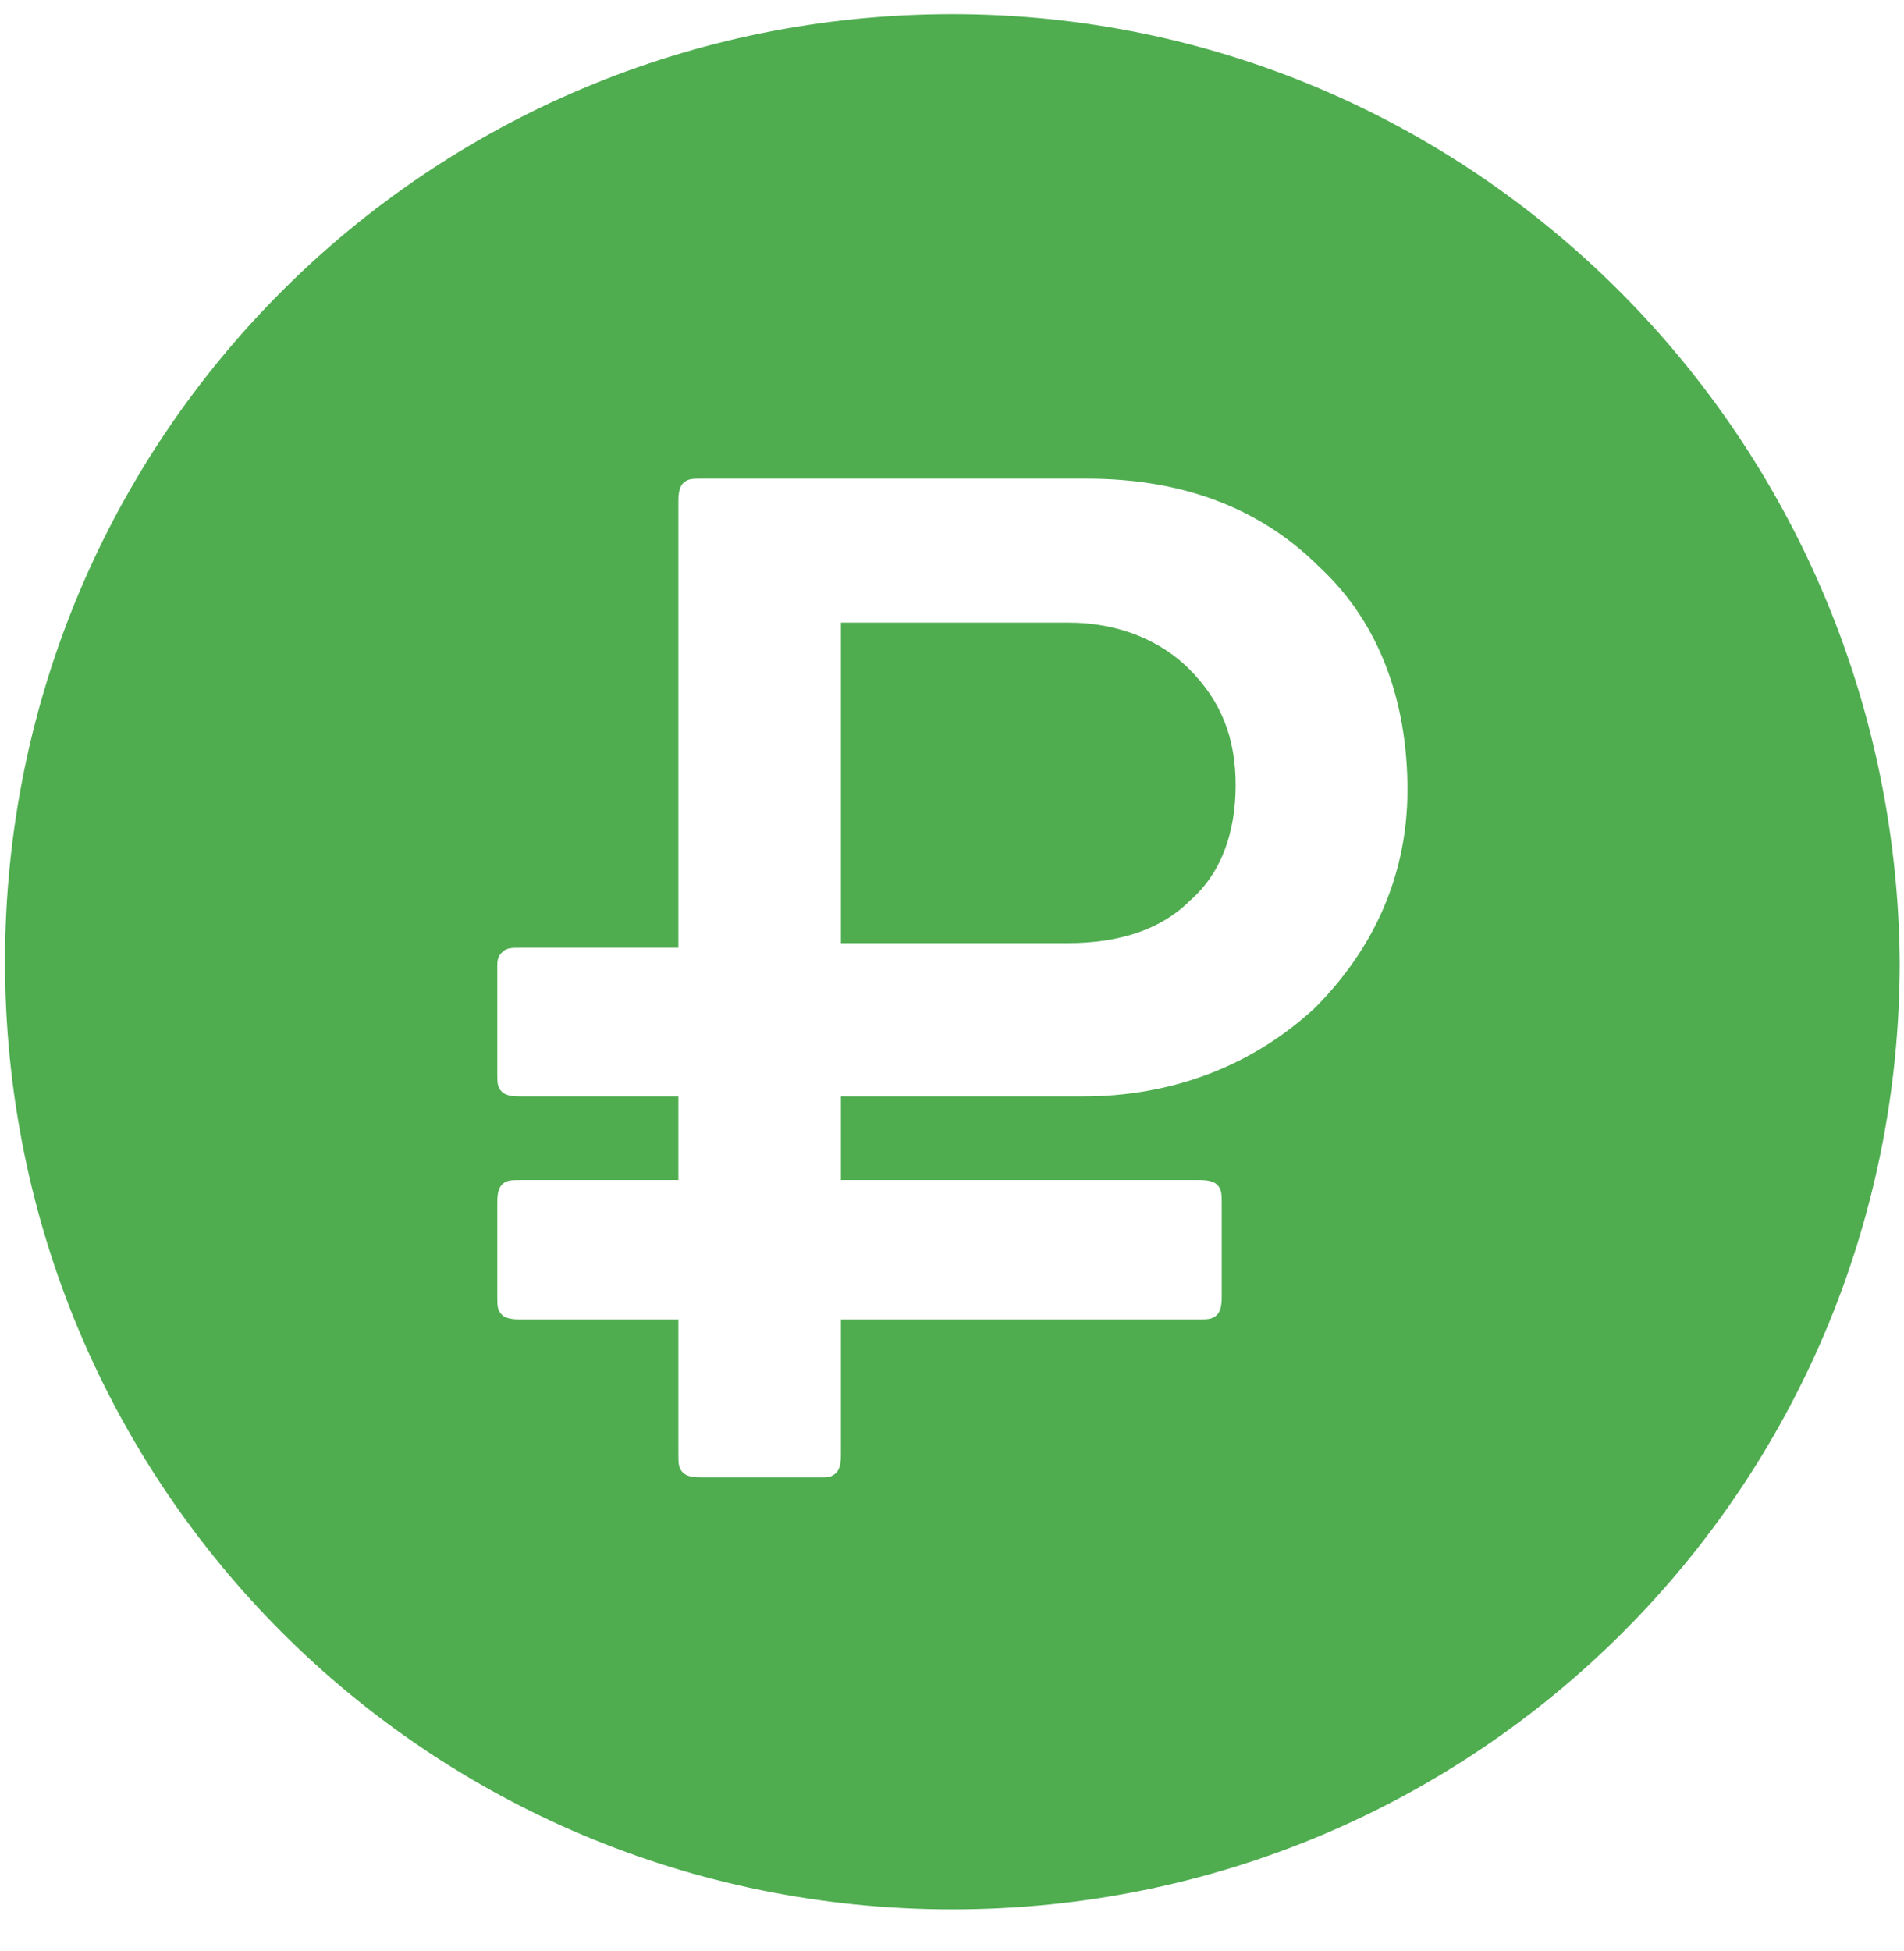
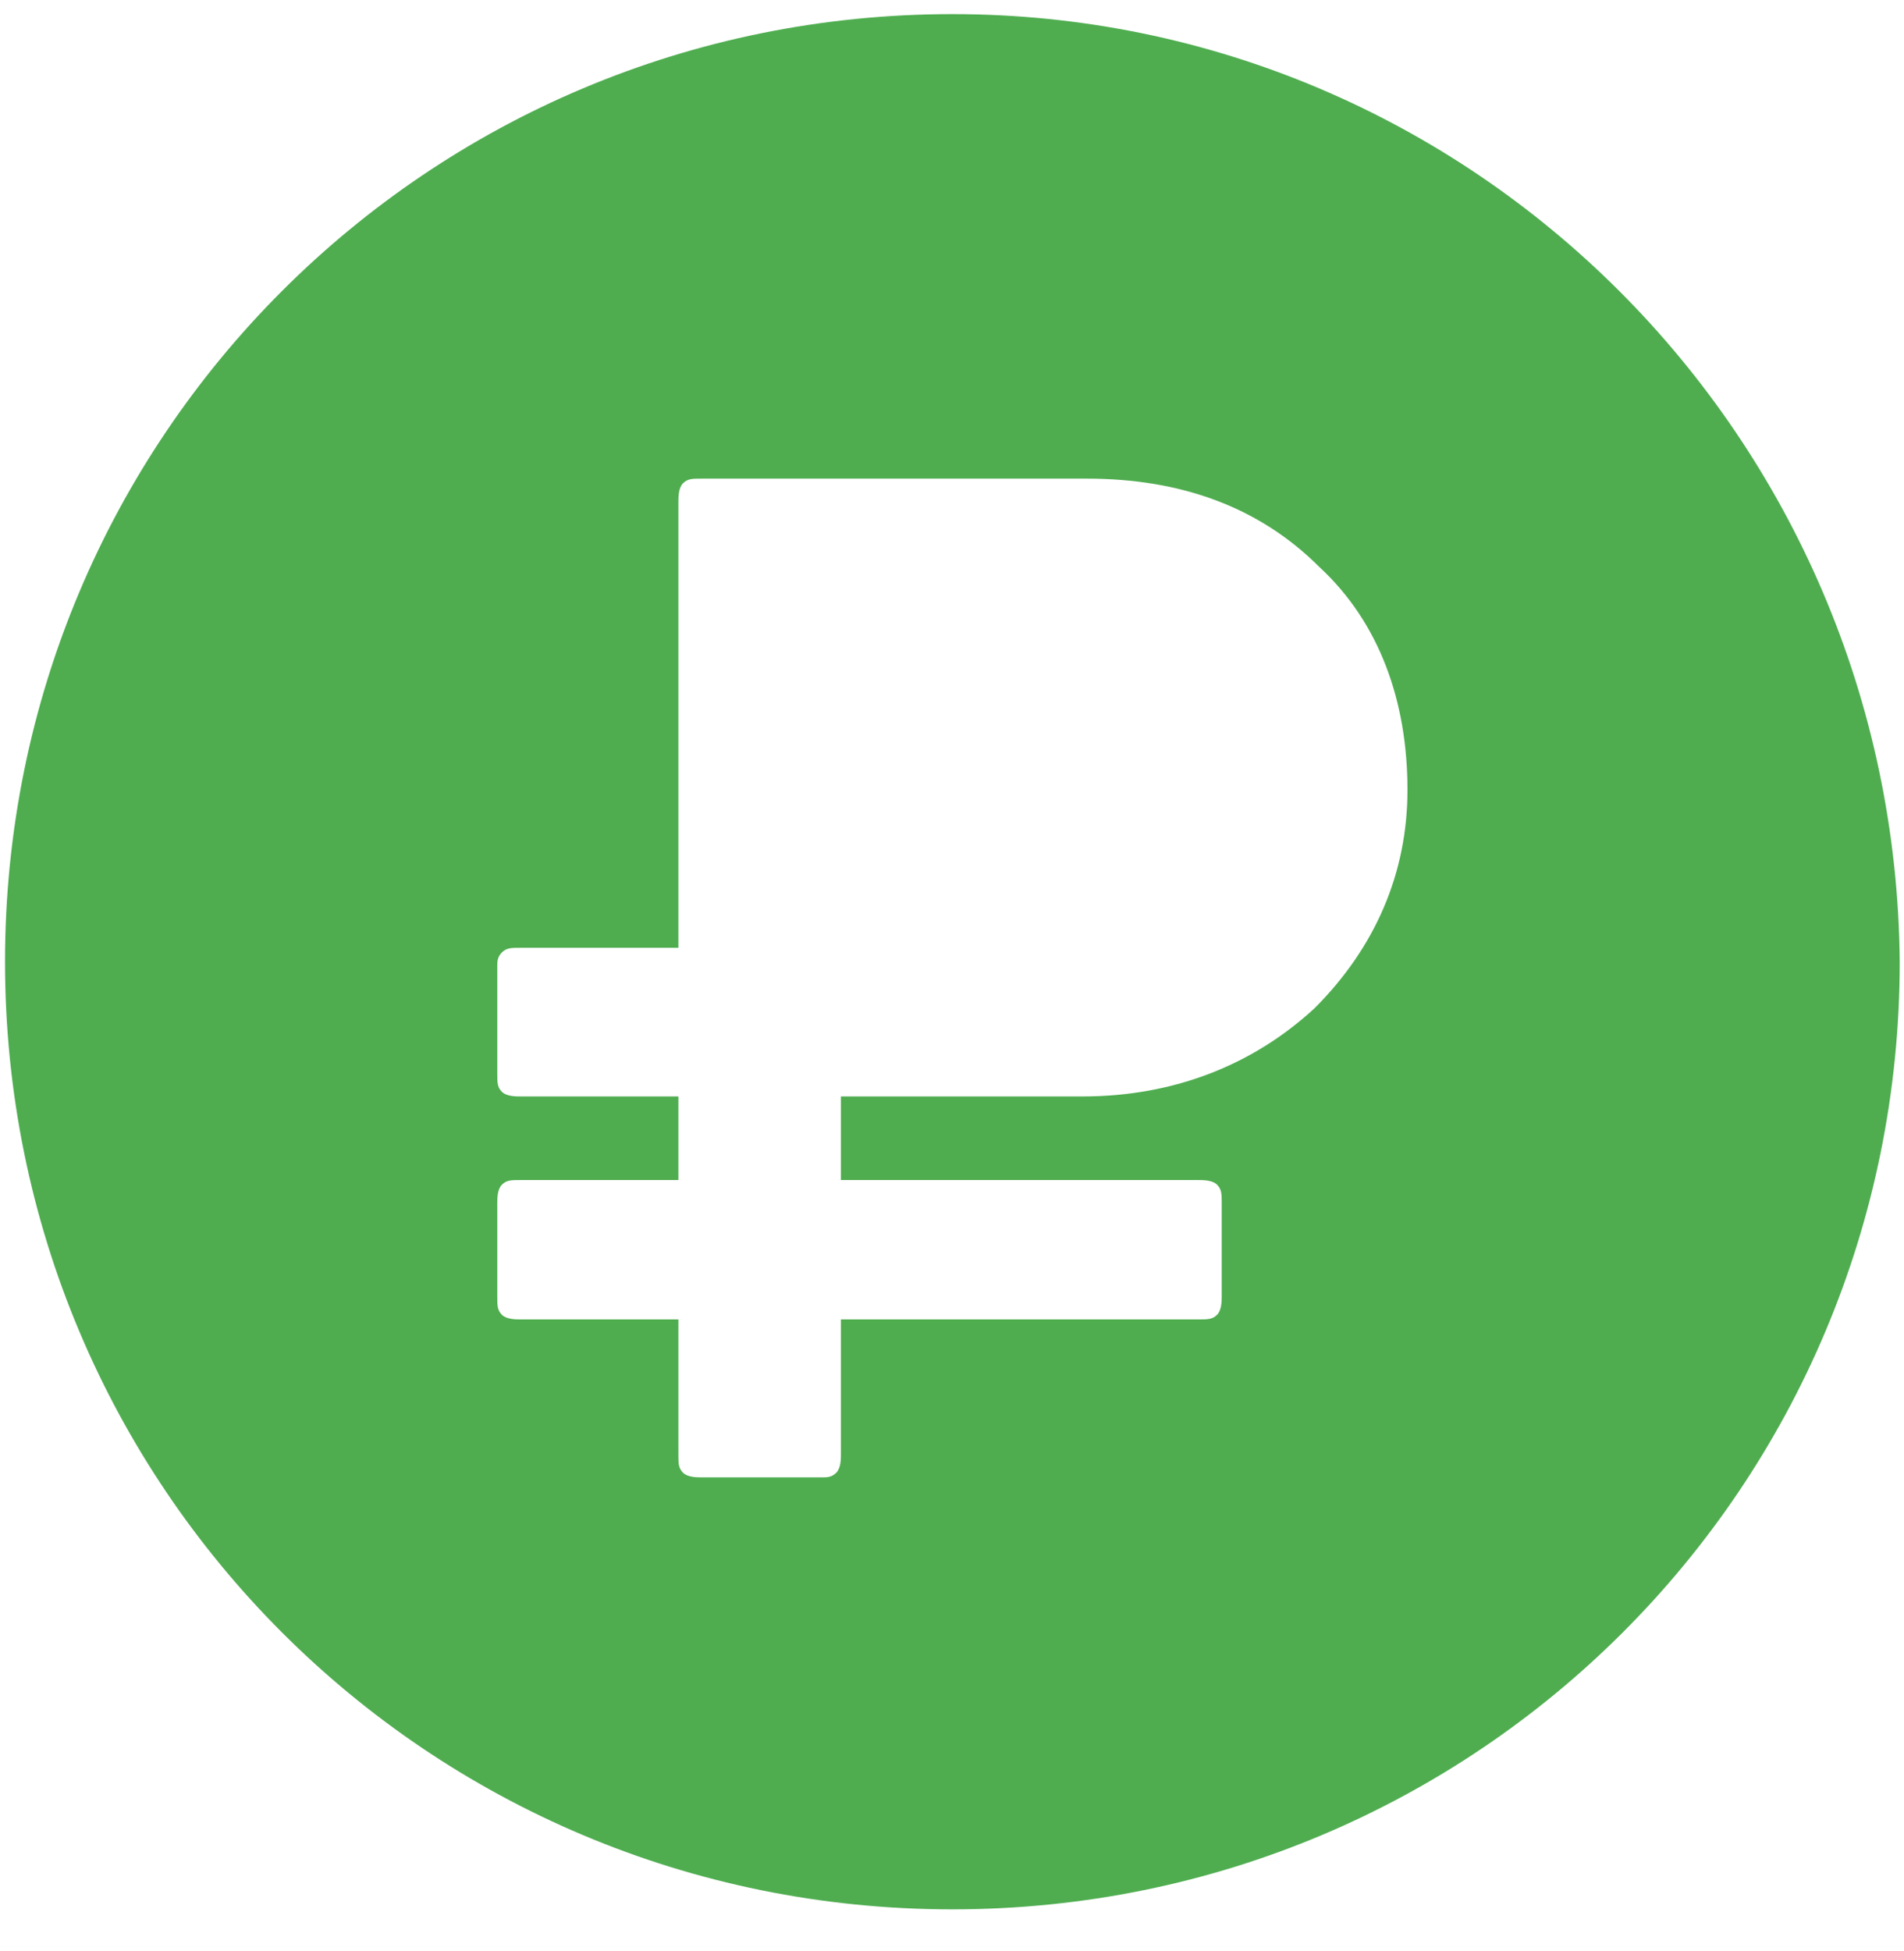
<svg xmlns="http://www.w3.org/2000/svg" width="41" height="42" viewBox="0 0 41 42" fill="none">
-   <path d="M23.008 13.403H18.108V20.303H23.008C24.108 20.303 25.008 20.003 25.608 19.403C26.308 18.803 26.608 17.903 26.608 16.903C26.608 15.903 26.308 15.103 25.608 14.403C25.008 13.803 24.108 13.403 23.008 13.403Z" fill="#4FAD50" />
  <path d="M20.508 0.304C9.208 0.304 0.108 9.404 0.108 20.704C0.108 32.004 9.208 41.104 20.508 41.104C31.808 41.104 40.908 32.004 40.908 20.704C40.808 9.404 31.708 0.304 20.508 0.304ZM28.308 21.704C27.008 22.904 25.308 23.604 23.308 23.604H18.108V25.404H25.808C25.908 25.404 26.108 25.404 26.208 25.504C26.308 25.604 26.308 25.704 26.308 25.904V27.904C26.308 28.004 26.308 28.204 26.208 28.304C26.108 28.404 26.008 28.404 25.808 28.404H18.108V31.304C18.108 31.404 18.108 31.604 18.008 31.704C17.908 31.804 17.808 31.804 17.708 31.804H15.108C15.008 31.804 14.808 31.804 14.708 31.704C14.608 31.604 14.608 31.504 14.608 31.304V28.404H11.208C11.108 28.404 10.908 28.404 10.808 28.304C10.708 28.204 10.708 28.104 10.708 27.904V25.904C10.708 25.804 10.708 25.604 10.808 25.504C10.908 25.404 11.008 25.404 11.208 25.404H14.608V23.604H11.208C11.108 23.604 10.908 23.604 10.808 23.504C10.708 23.404 10.708 23.304 10.708 23.104V20.804C10.708 20.704 10.708 20.604 10.808 20.504C10.908 20.404 11.008 20.404 11.208 20.404H14.608V10.804C14.608 10.704 14.608 10.504 14.708 10.404C14.808 10.304 14.908 10.304 15.108 10.304H23.408C25.408 10.304 27.108 10.904 28.408 12.204C29.708 13.404 30.308 15.104 30.308 17.004C30.308 18.804 29.608 20.404 28.308 21.704Z" fill="#4FAD50" />
</svg>